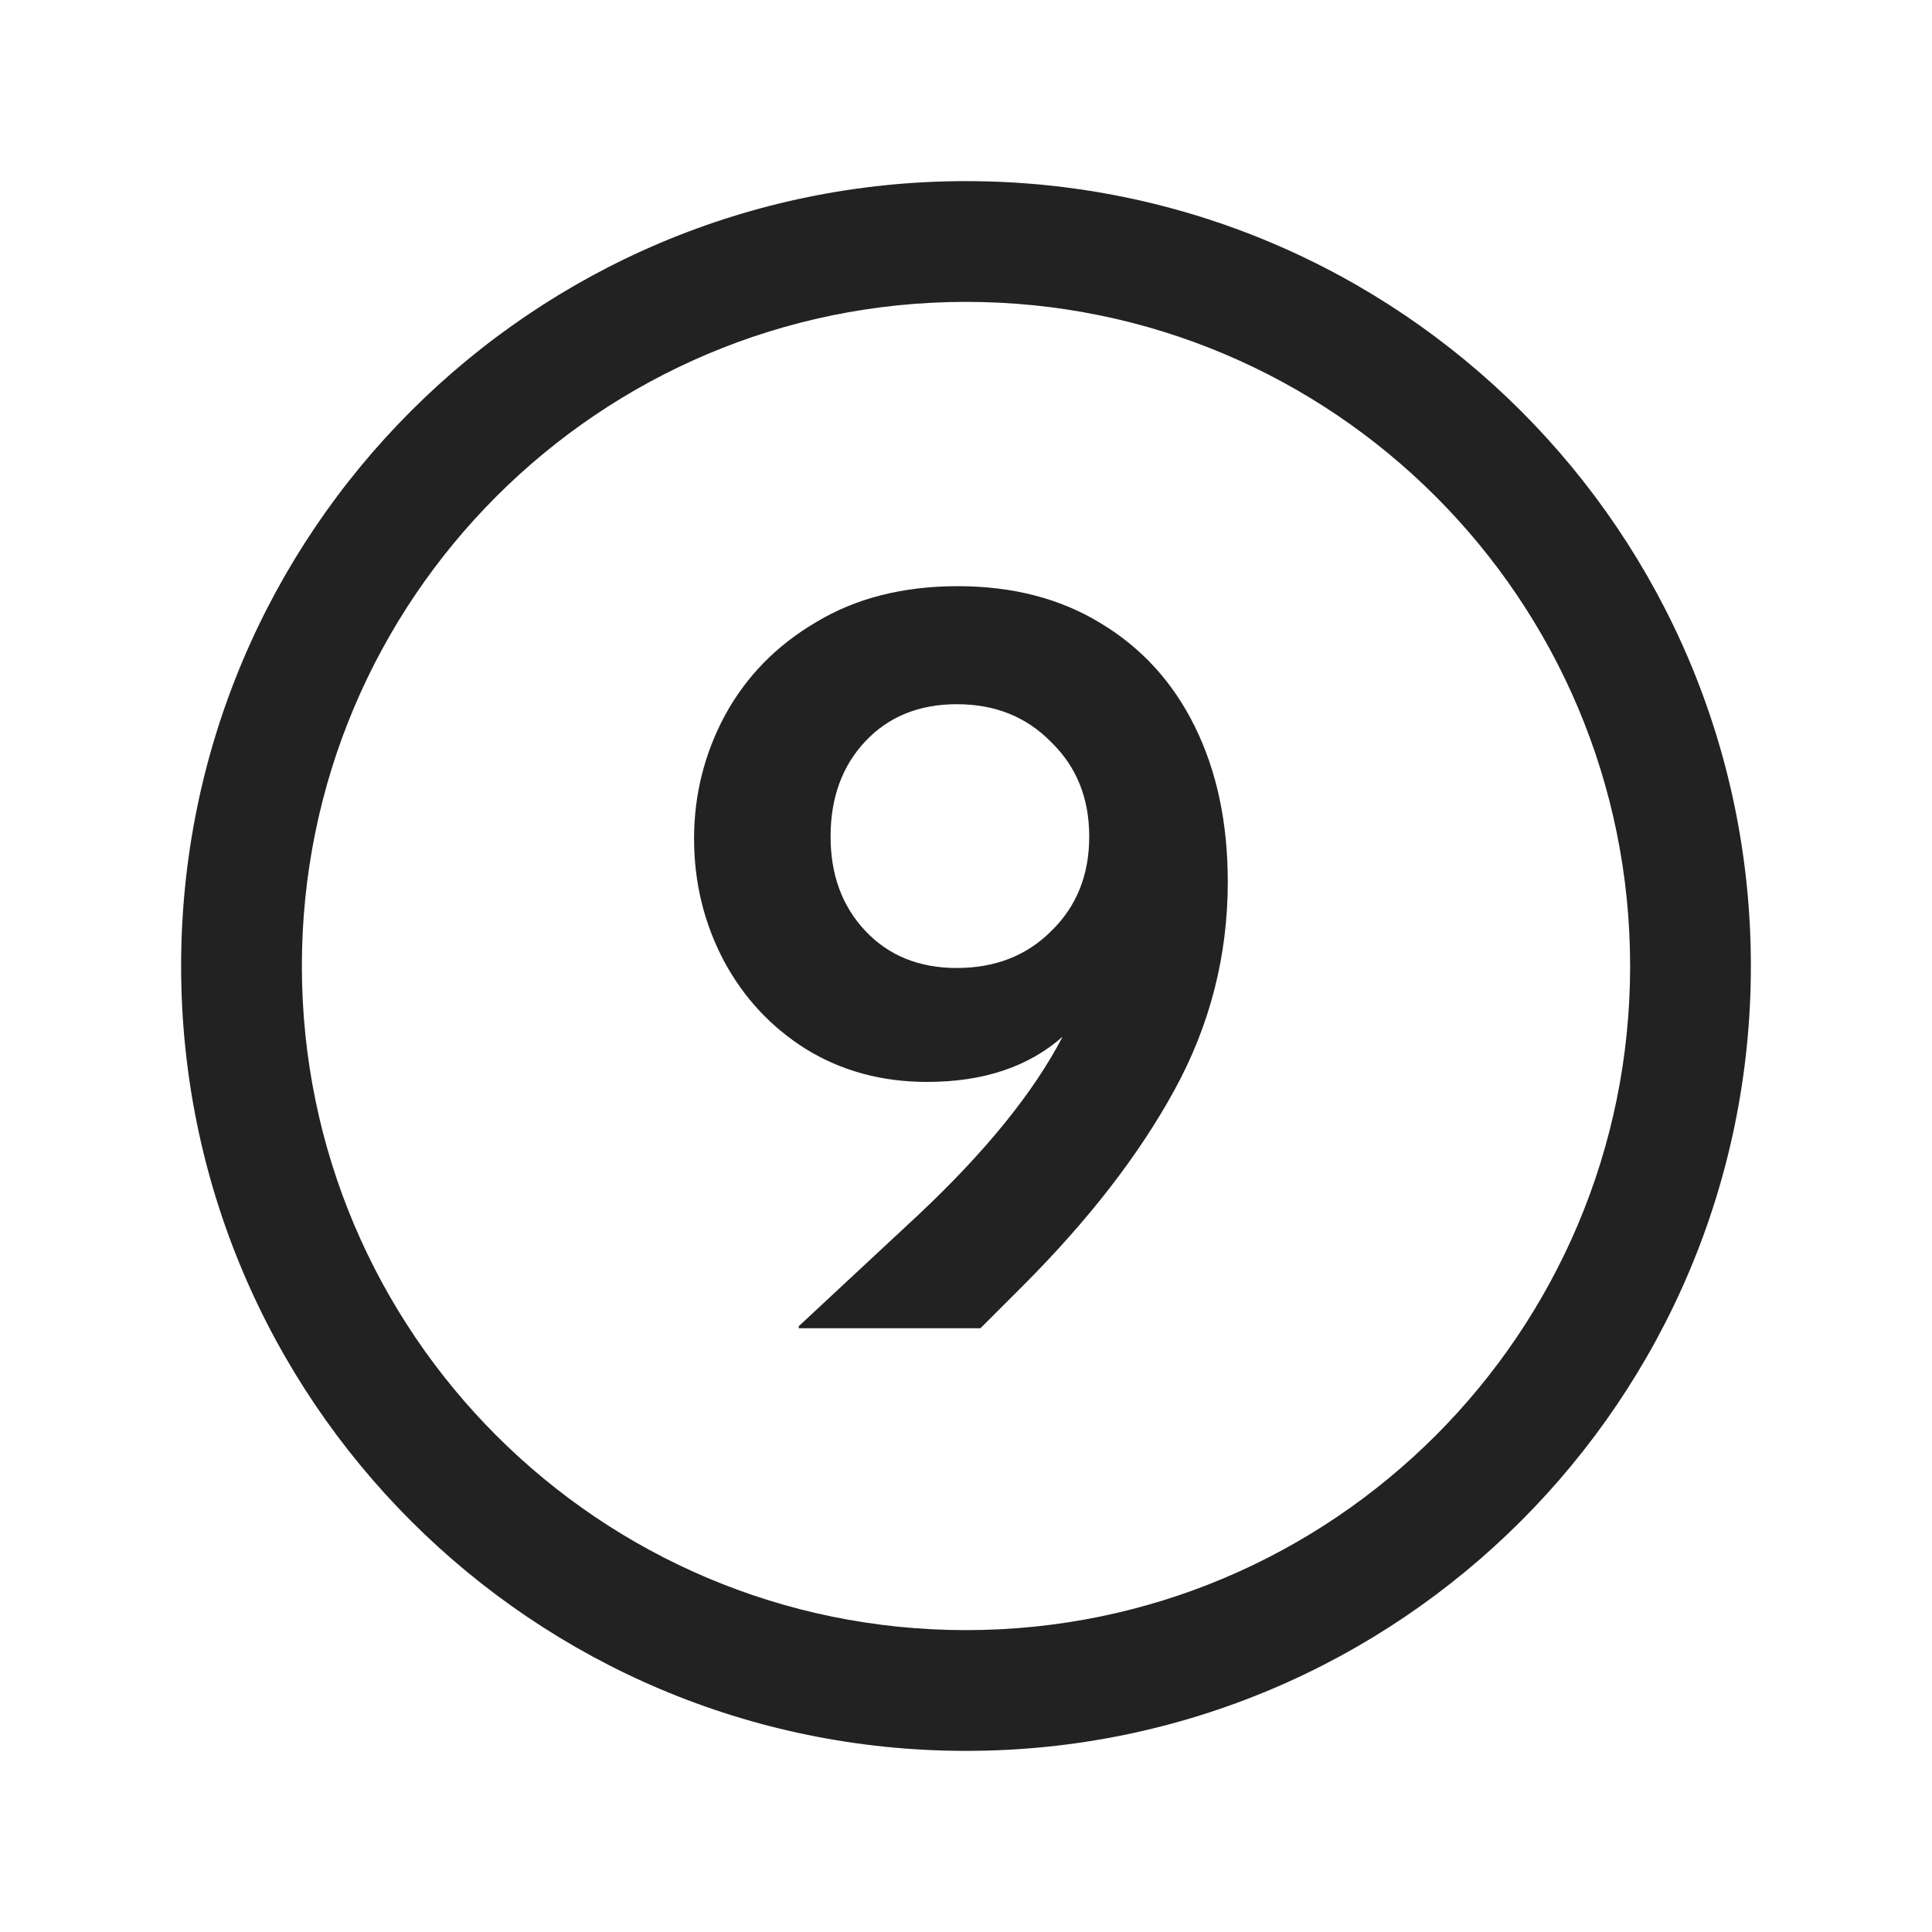
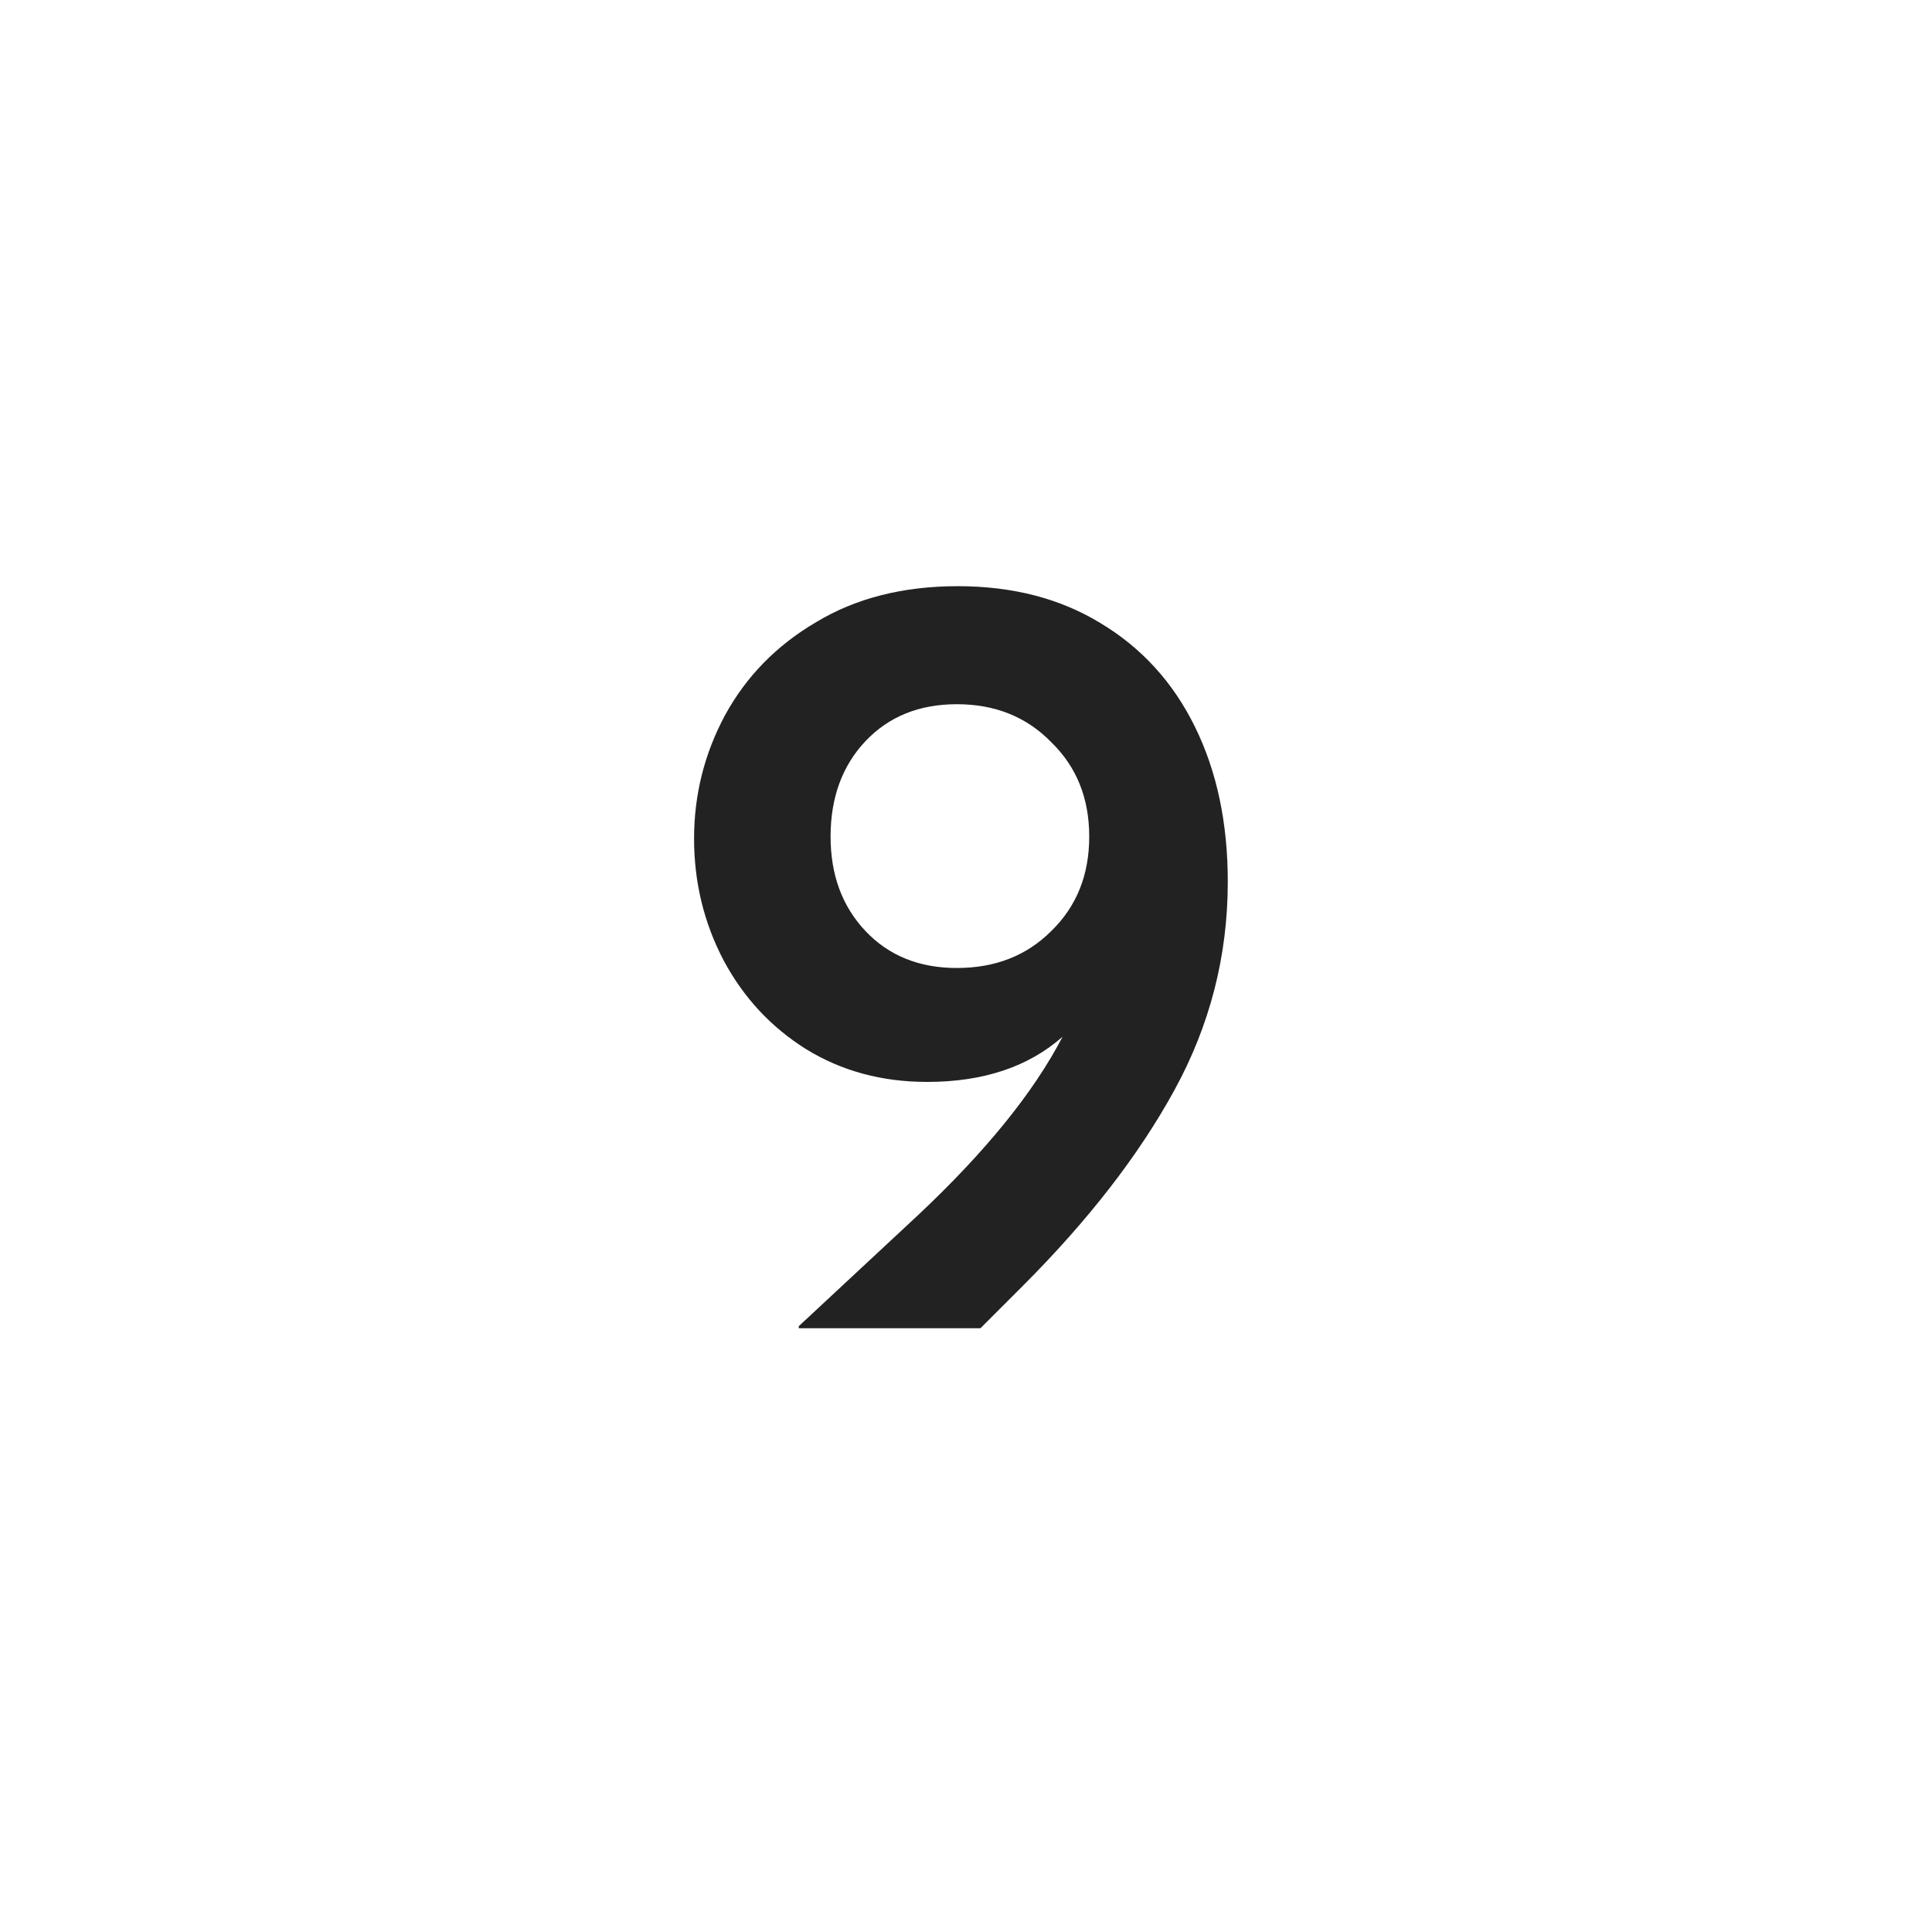
<svg xmlns="http://www.w3.org/2000/svg" width="32" height="32" viewBox="0 0 32 32" fill="none">
  <path fill-rule="evenodd" clip-rule="evenodd" d="M18.228 10.321C17.56 9.913 16.772 9.709 15.865 9.709C14.959 9.709 14.177 9.907 13.519 10.304C12.862 10.689 12.358 11.205 12.006 11.851C11.666 12.486 11.496 13.166 11.496 13.891C11.496 14.616 11.661 15.291 11.989 15.914C12.318 16.526 12.771 17.013 13.349 17.376C13.939 17.739 14.607 17.92 15.355 17.92C16.285 17.92 17.033 17.671 17.599 17.172C17.123 18.09 16.324 19.076 15.202 20.13L13.23 21.966V22H16.239L16.936 21.303C18.024 20.215 18.863 19.133 19.452 18.056C20.042 16.979 20.336 15.829 20.336 14.605C20.336 13.63 20.155 12.775 19.792 12.038C19.43 11.301 18.908 10.729 18.228 10.321ZM17.412 15.421C17.004 15.829 16.483 16.033 15.848 16.033C15.225 16.033 14.721 15.829 14.335 15.421C13.95 15.013 13.757 14.492 13.757 13.857C13.757 13.211 13.95 12.684 14.335 12.276C14.721 11.868 15.225 11.664 15.848 11.664C16.483 11.664 17.004 11.874 17.412 12.293C17.832 12.701 18.041 13.222 18.041 13.857C18.041 14.492 17.832 15.013 17.412 15.421Z" fill="#222222" />
-   <path fill-rule="evenodd" clip-rule="evenodd" d="M16 3C8.82 3 3 8.82 3 16C3 23.18 8.82 29 16 29C23.18 29 29 23.18 29 16C29 8.82 23.18 3 16 3ZM5 16C5 9.925 9.925 5 16 5C22.075 5 27 9.925 27 16C27 22.075 22.075 27 16 27C9.925 27 5 22.075 5 16Z" fill="#222222" />
</svg>